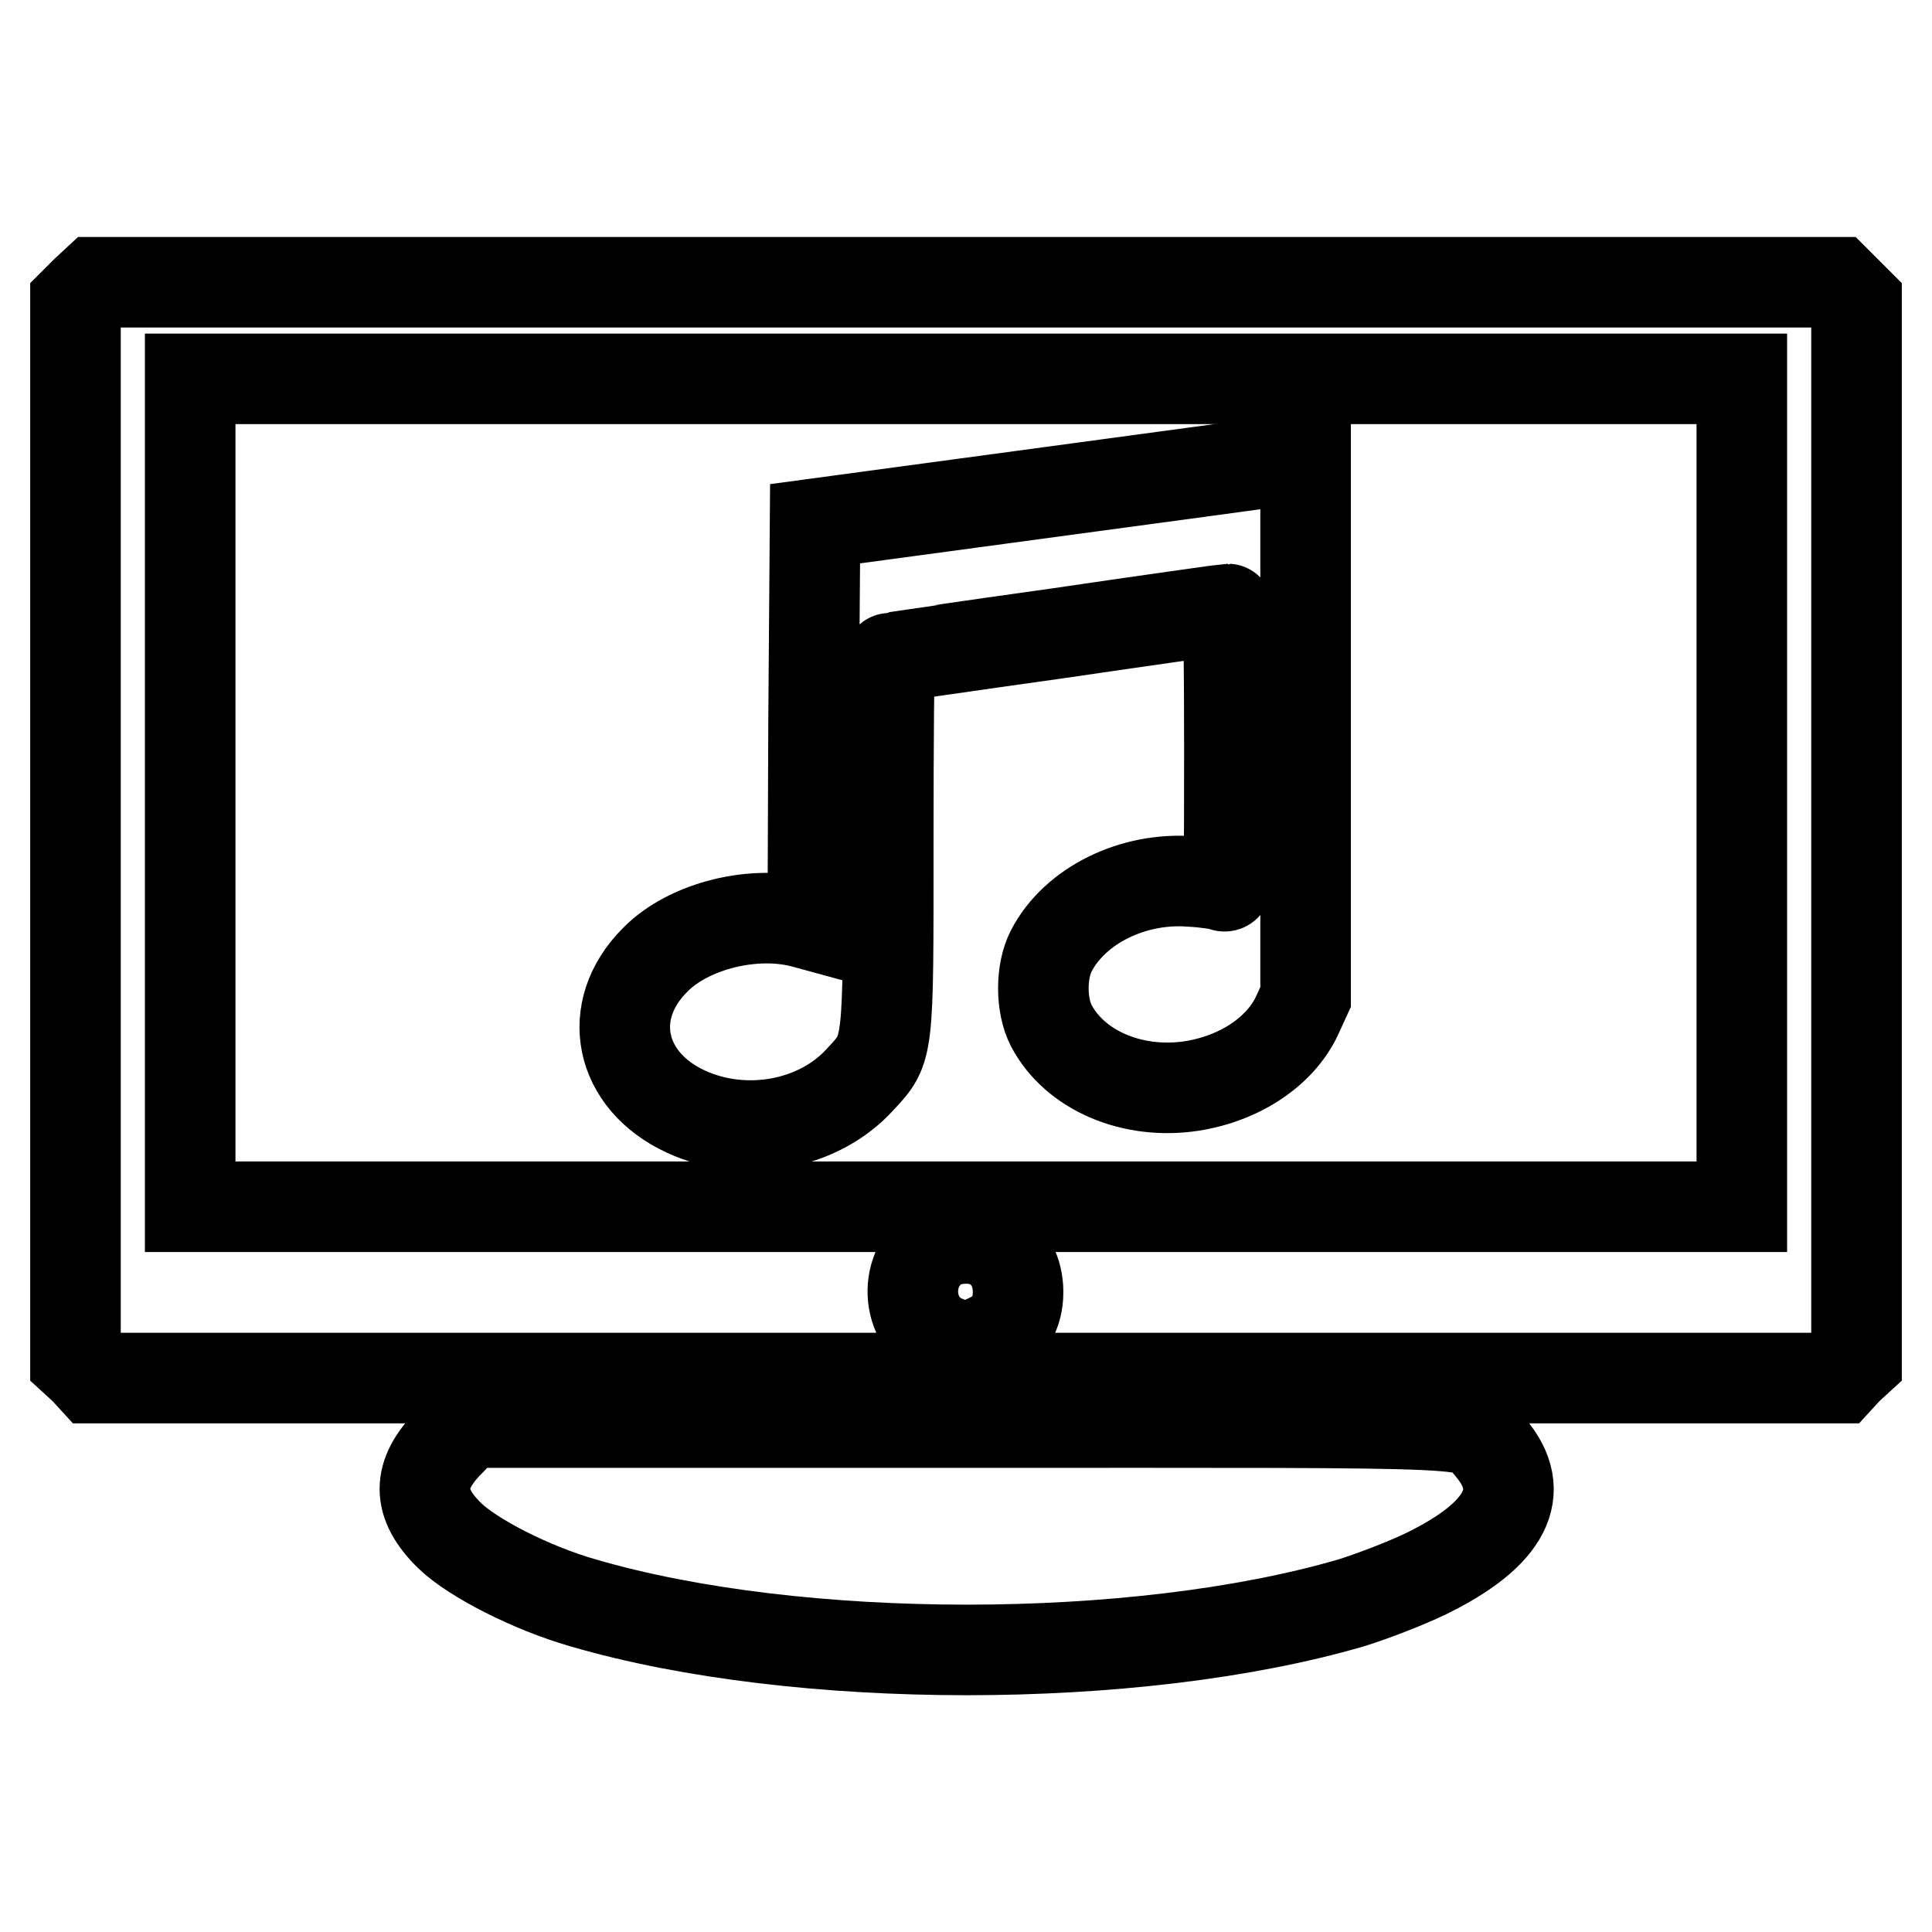
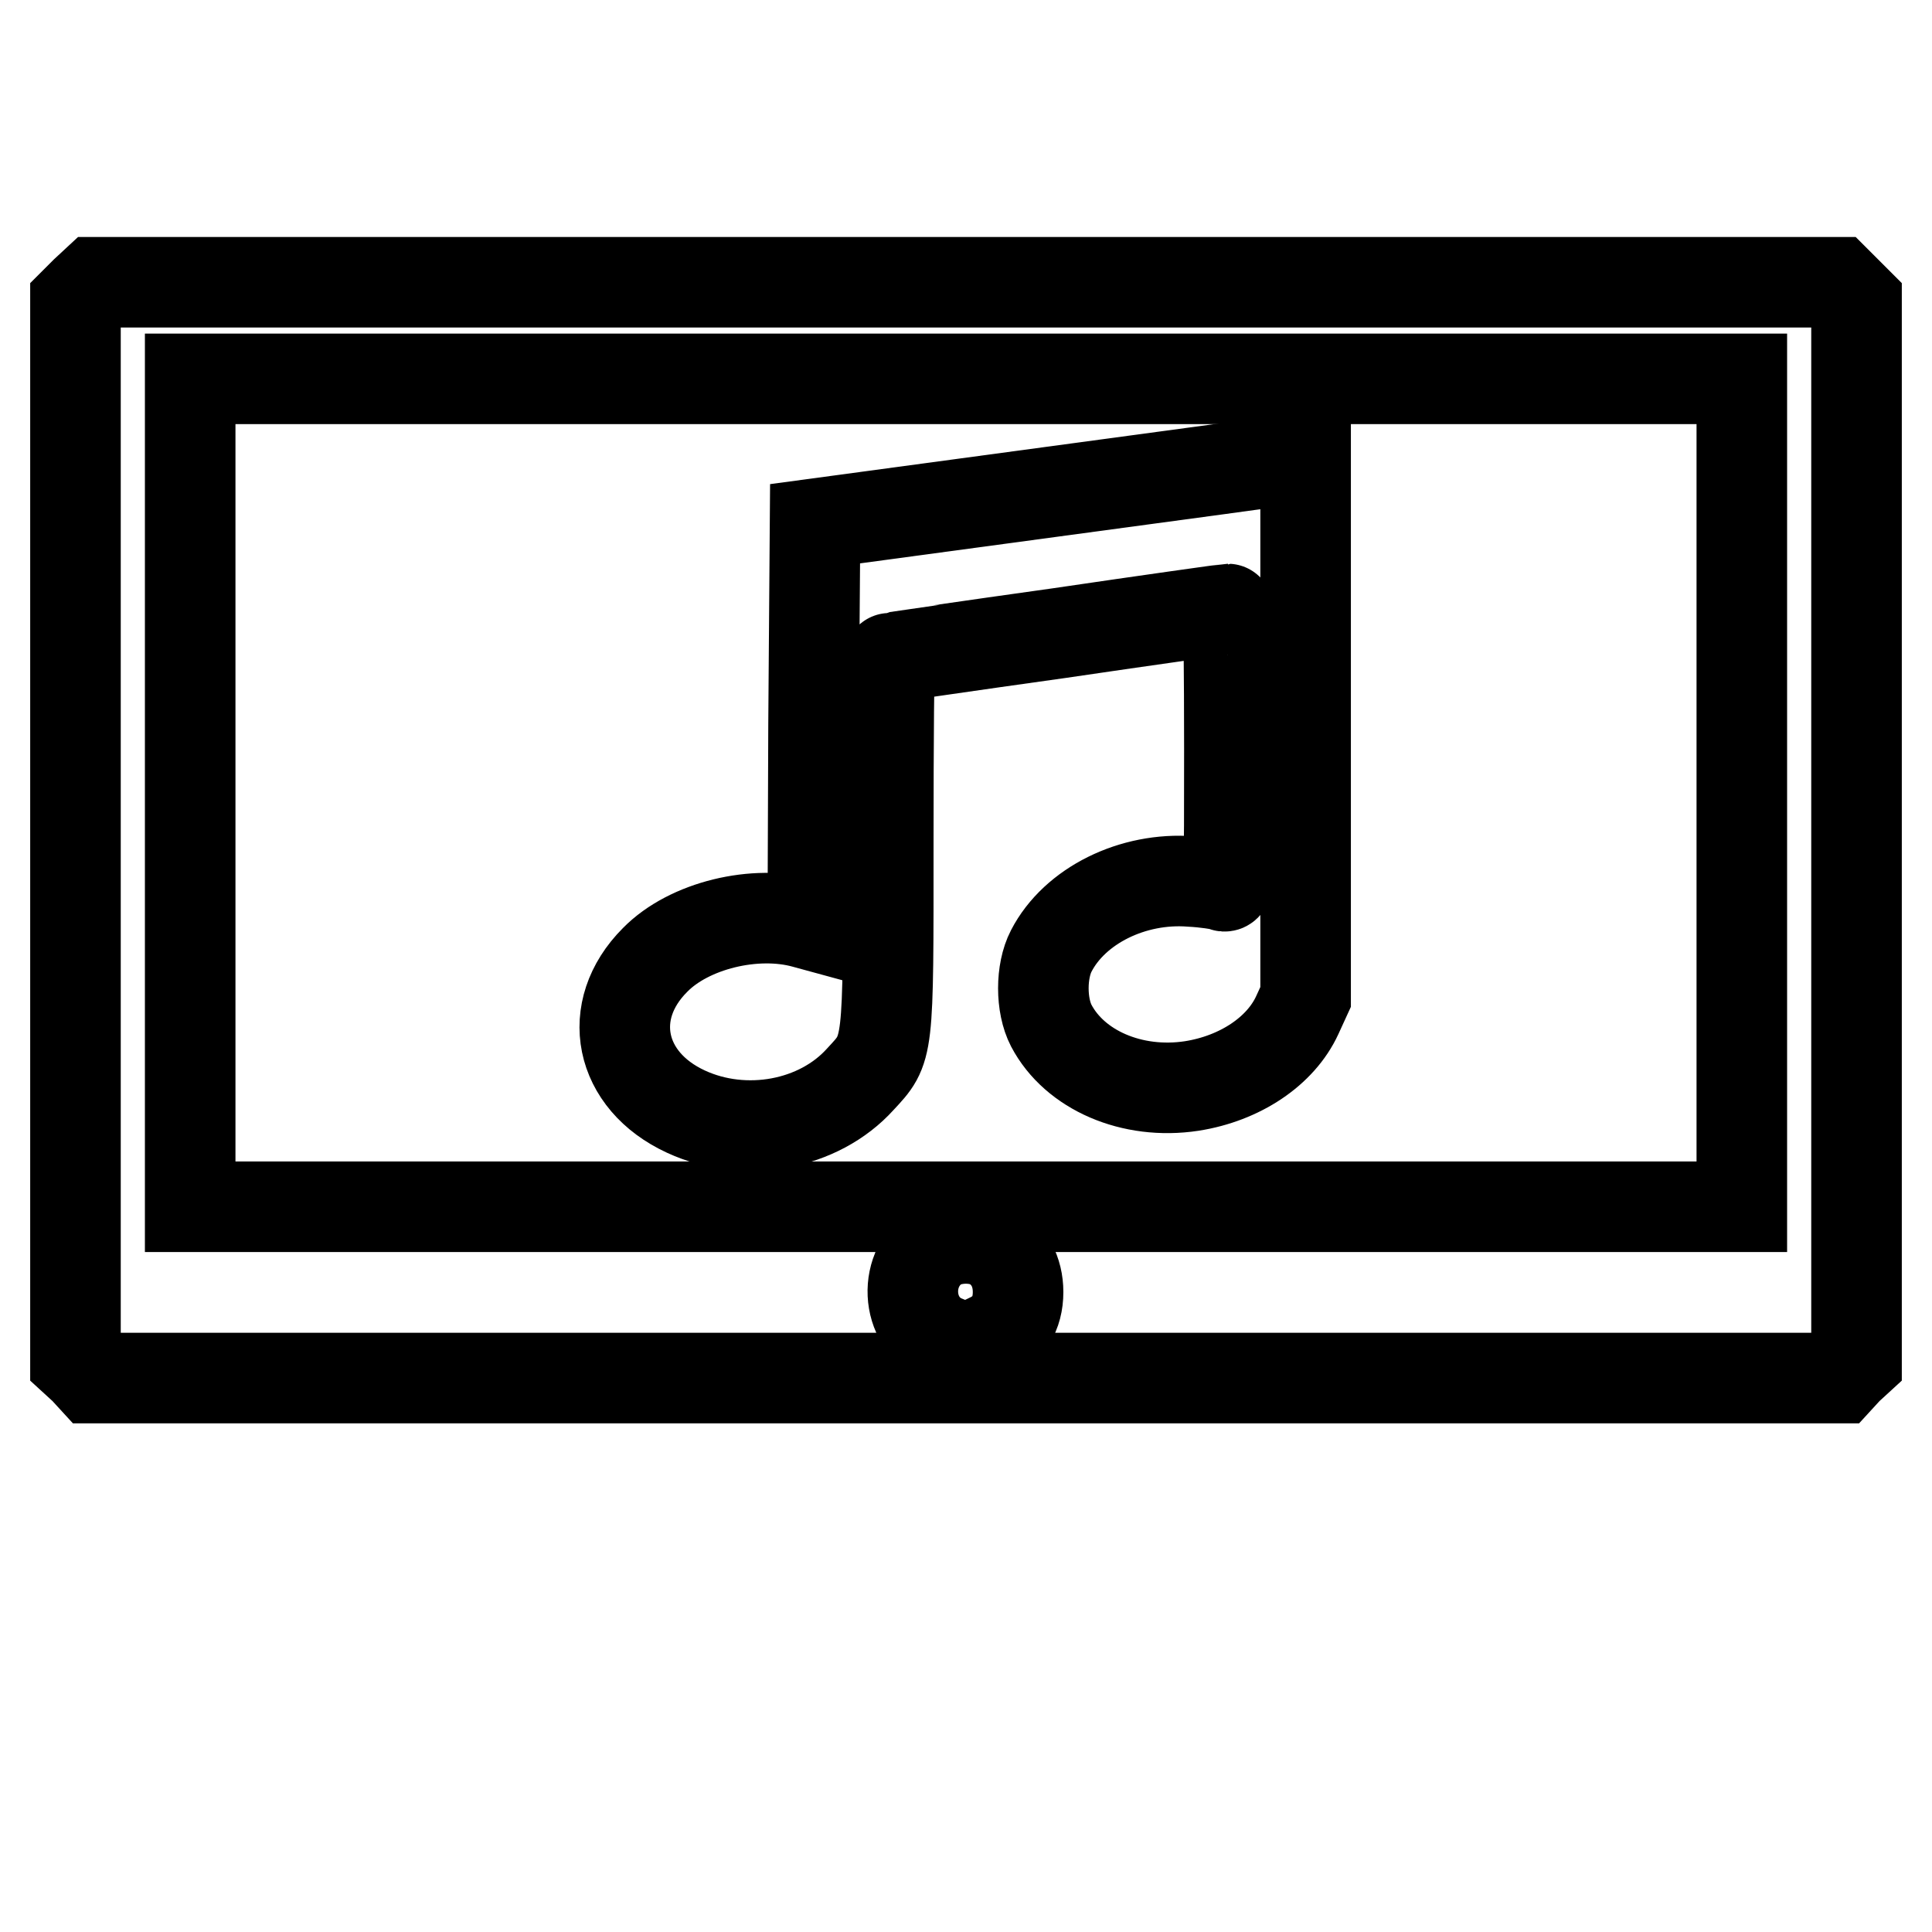
<svg xmlns="http://www.w3.org/2000/svg" version="1.1" x="0px" y="0px" viewBox="0 0 256 256" enable-background="new 0 0 256 256" xml:space="preserve">
  <g>
    <g>
      <g>
        <path stroke-width="12" fill-opacity="0" stroke="#000000" d="M11.3,38.7L10,40v70.2v70.1l1.2,1.1l1.1,1.2H128h115.7l1.1-1.2l1.2-1.1v-70.1V40l-1.3-1.3l-1.3-1.3H128H12.7L11.3,38.7z M230.8,105.1v54.8H128H25.2v-54.8V50.2H128h102.8V105.1z M131.6,165c2.1,1.3,3.3,3.5,3.3,6.2c0,2.9-1.3,5-3.9,6.2c-2.4,1.2-3.6,1.2-6.1,0.1c-5-2.3-5.3-9.6-0.6-12.5C126.4,163.8,129.6,163.8,131.6,165z" />
        <path stroke-width="12" fill-opacity="0" stroke="#000000" d="M139.1,65.2l-31.1,4.2L107.8,96l-0.1,26.6l-1.1-0.3c-6.5-1.8-15.3,0.3-19.8,4.9c-6.7,6.7-4.8,16,4.1,20.1c7.8,3.6,17.6,1.8,23.1-4.3c3.8-4.1,3.7-3.5,3.7-31.6c0-13.4,0.1-24.3,0.2-24.3c0.1,0,10.2-1.5,22.4-3.2c12.2-1.8,22.3-3.2,22.4-3.2c0.1,0,0.2,8.3,0.2,18.5c0,17.2,0,18.5-0.8,18.2c-0.4-0.2-2.4-0.5-4.3-0.6c-7.7-0.6-15.4,3.2-18.5,9.2c-1.4,2.7-1.4,7.2,0,9.9c3.1,5.9,10.7,9.2,18.6,8c6.4-1,11.8-4.6,14-9.4l1.1-2.4V96.4V60.8l-1.5,0C170.9,60.9,156.2,62.9,139.1,65.2z" />
-         <path stroke-width="12" fill-opacity="0" stroke="#000000" d="M59.6,191c-4.4,4.4-4.4,8.2,0,12.5c3,2.9,10.7,6.9,17.7,8.9c28.4,8.3,73.2,8.3,101.7,0c2.6-0.8,7.1-2.5,10-3.9c10.6-5.2,13.5-10.8,8.5-16.7c-3.1-3.6,3.1-3.3-69.8-3.3H62L59.6,191z" />
      </g>
    </g>
  </g>
</svg>